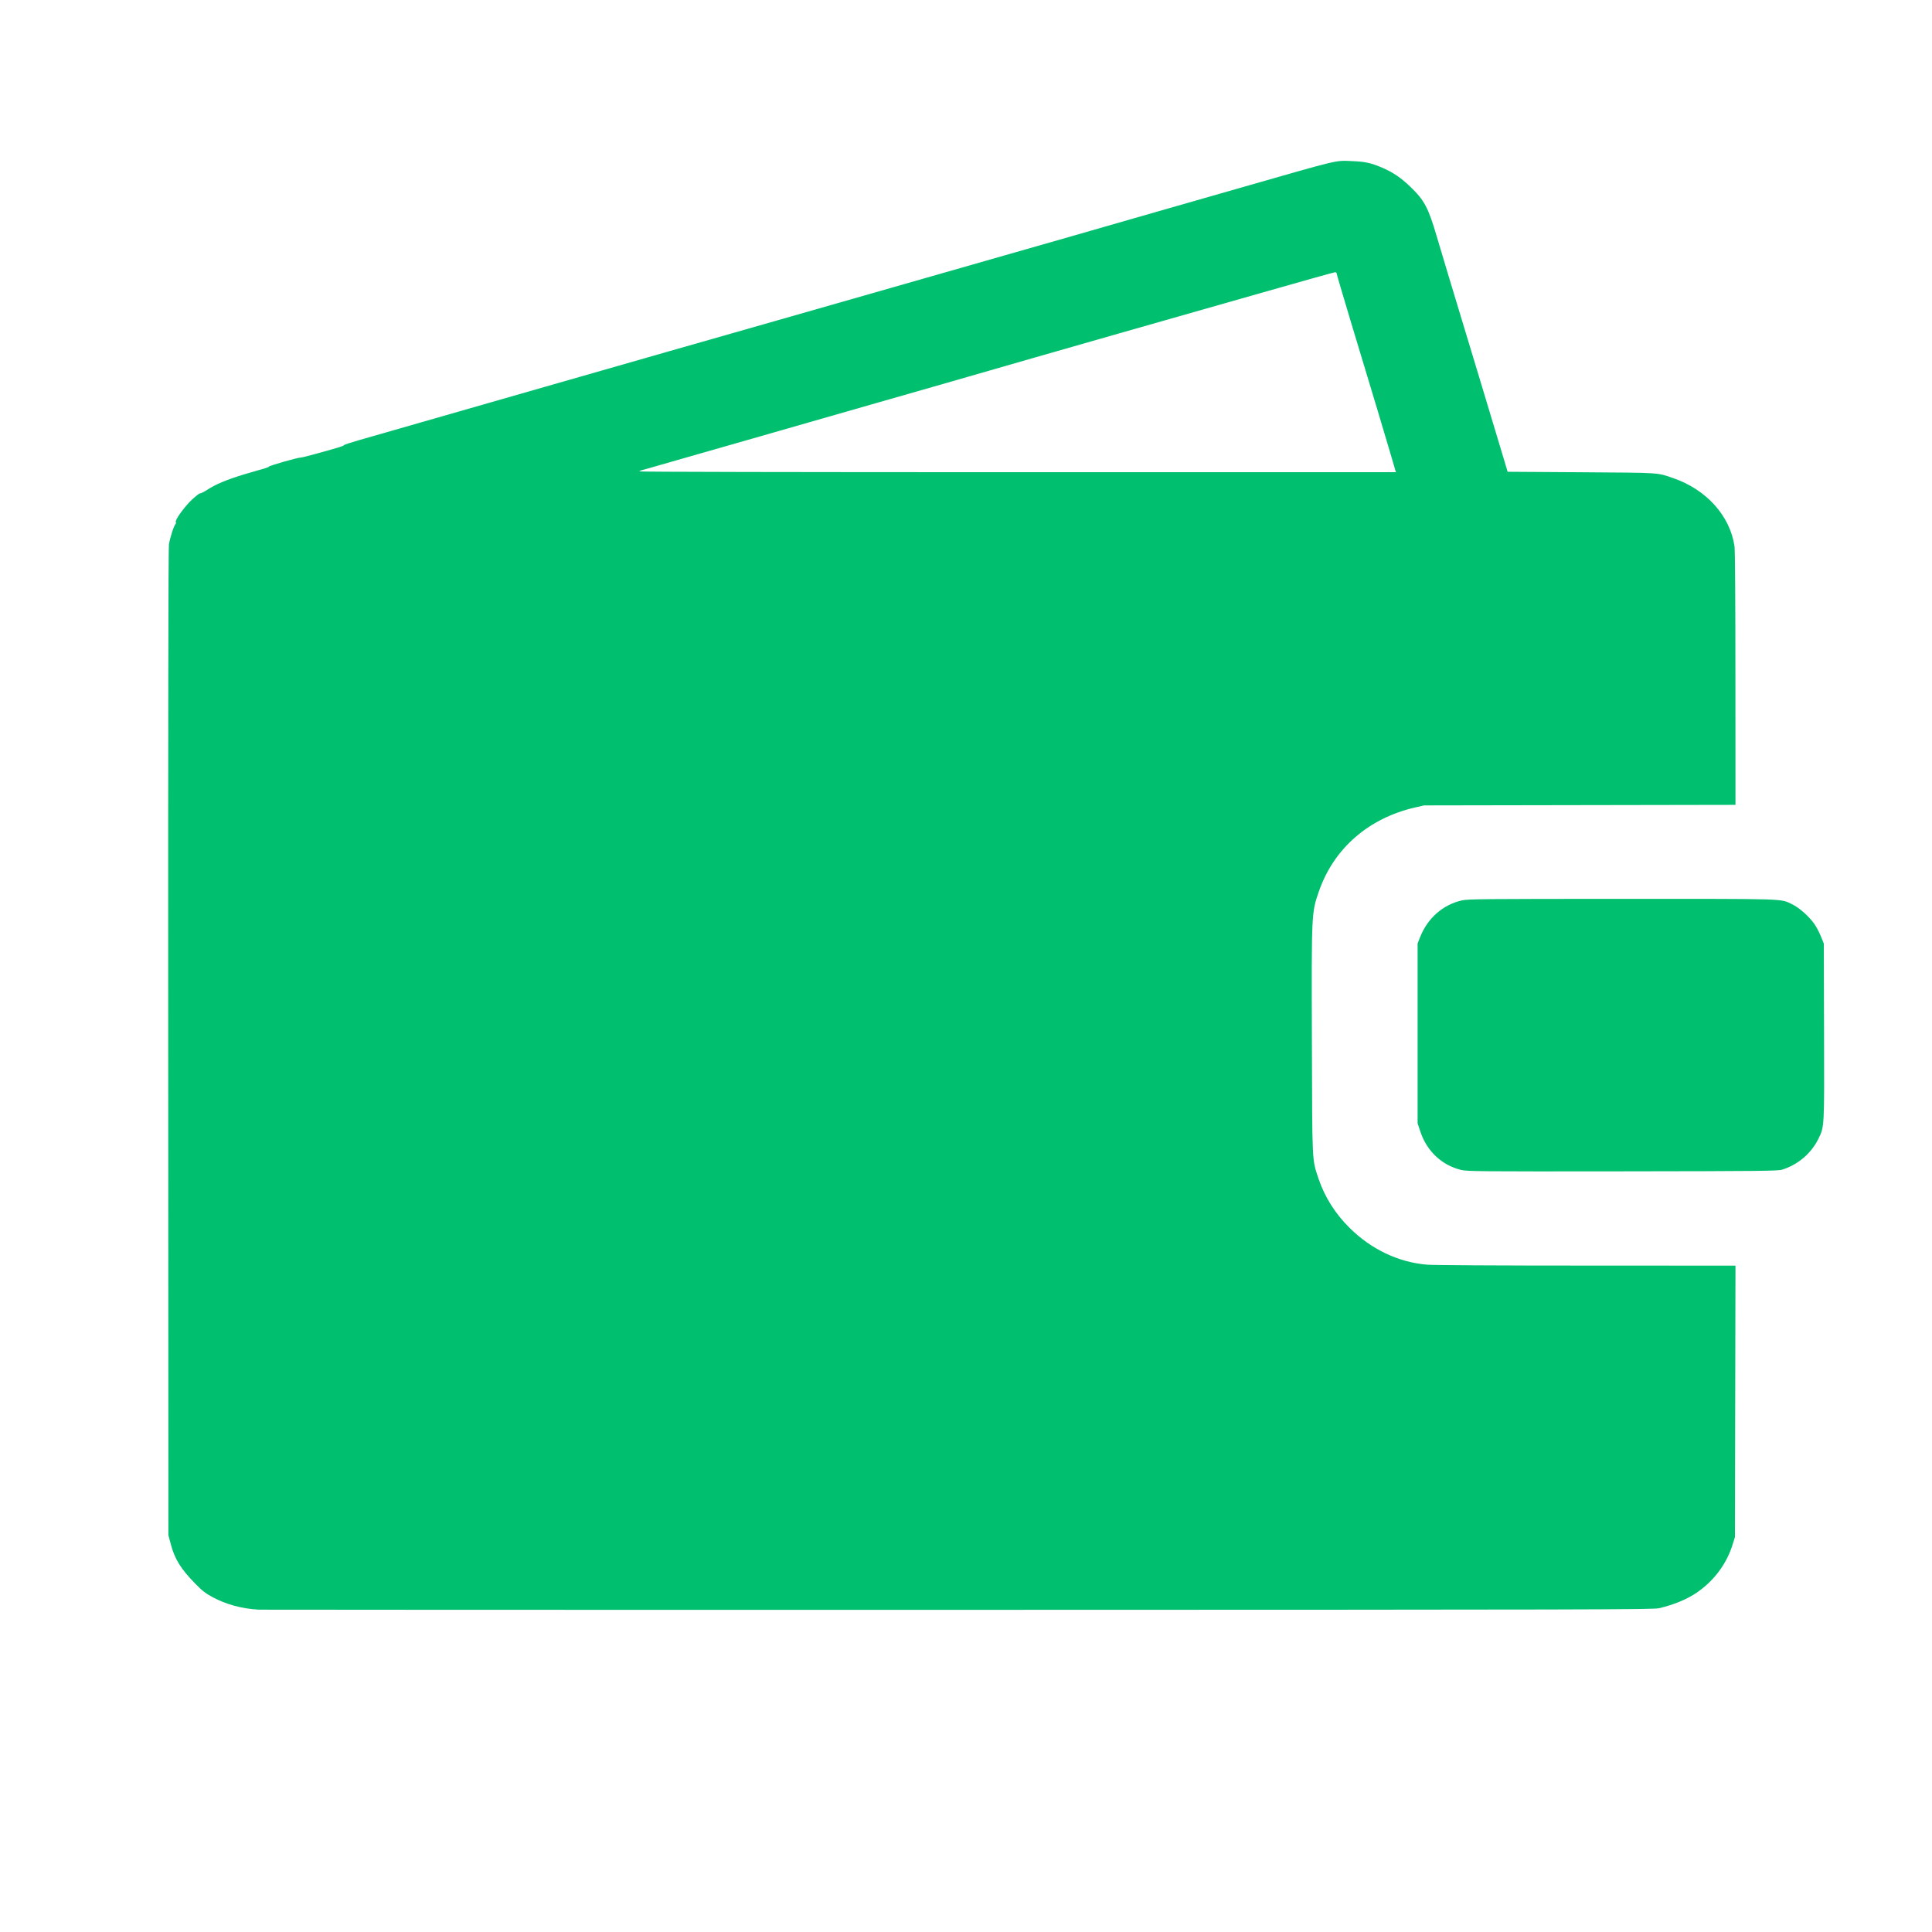
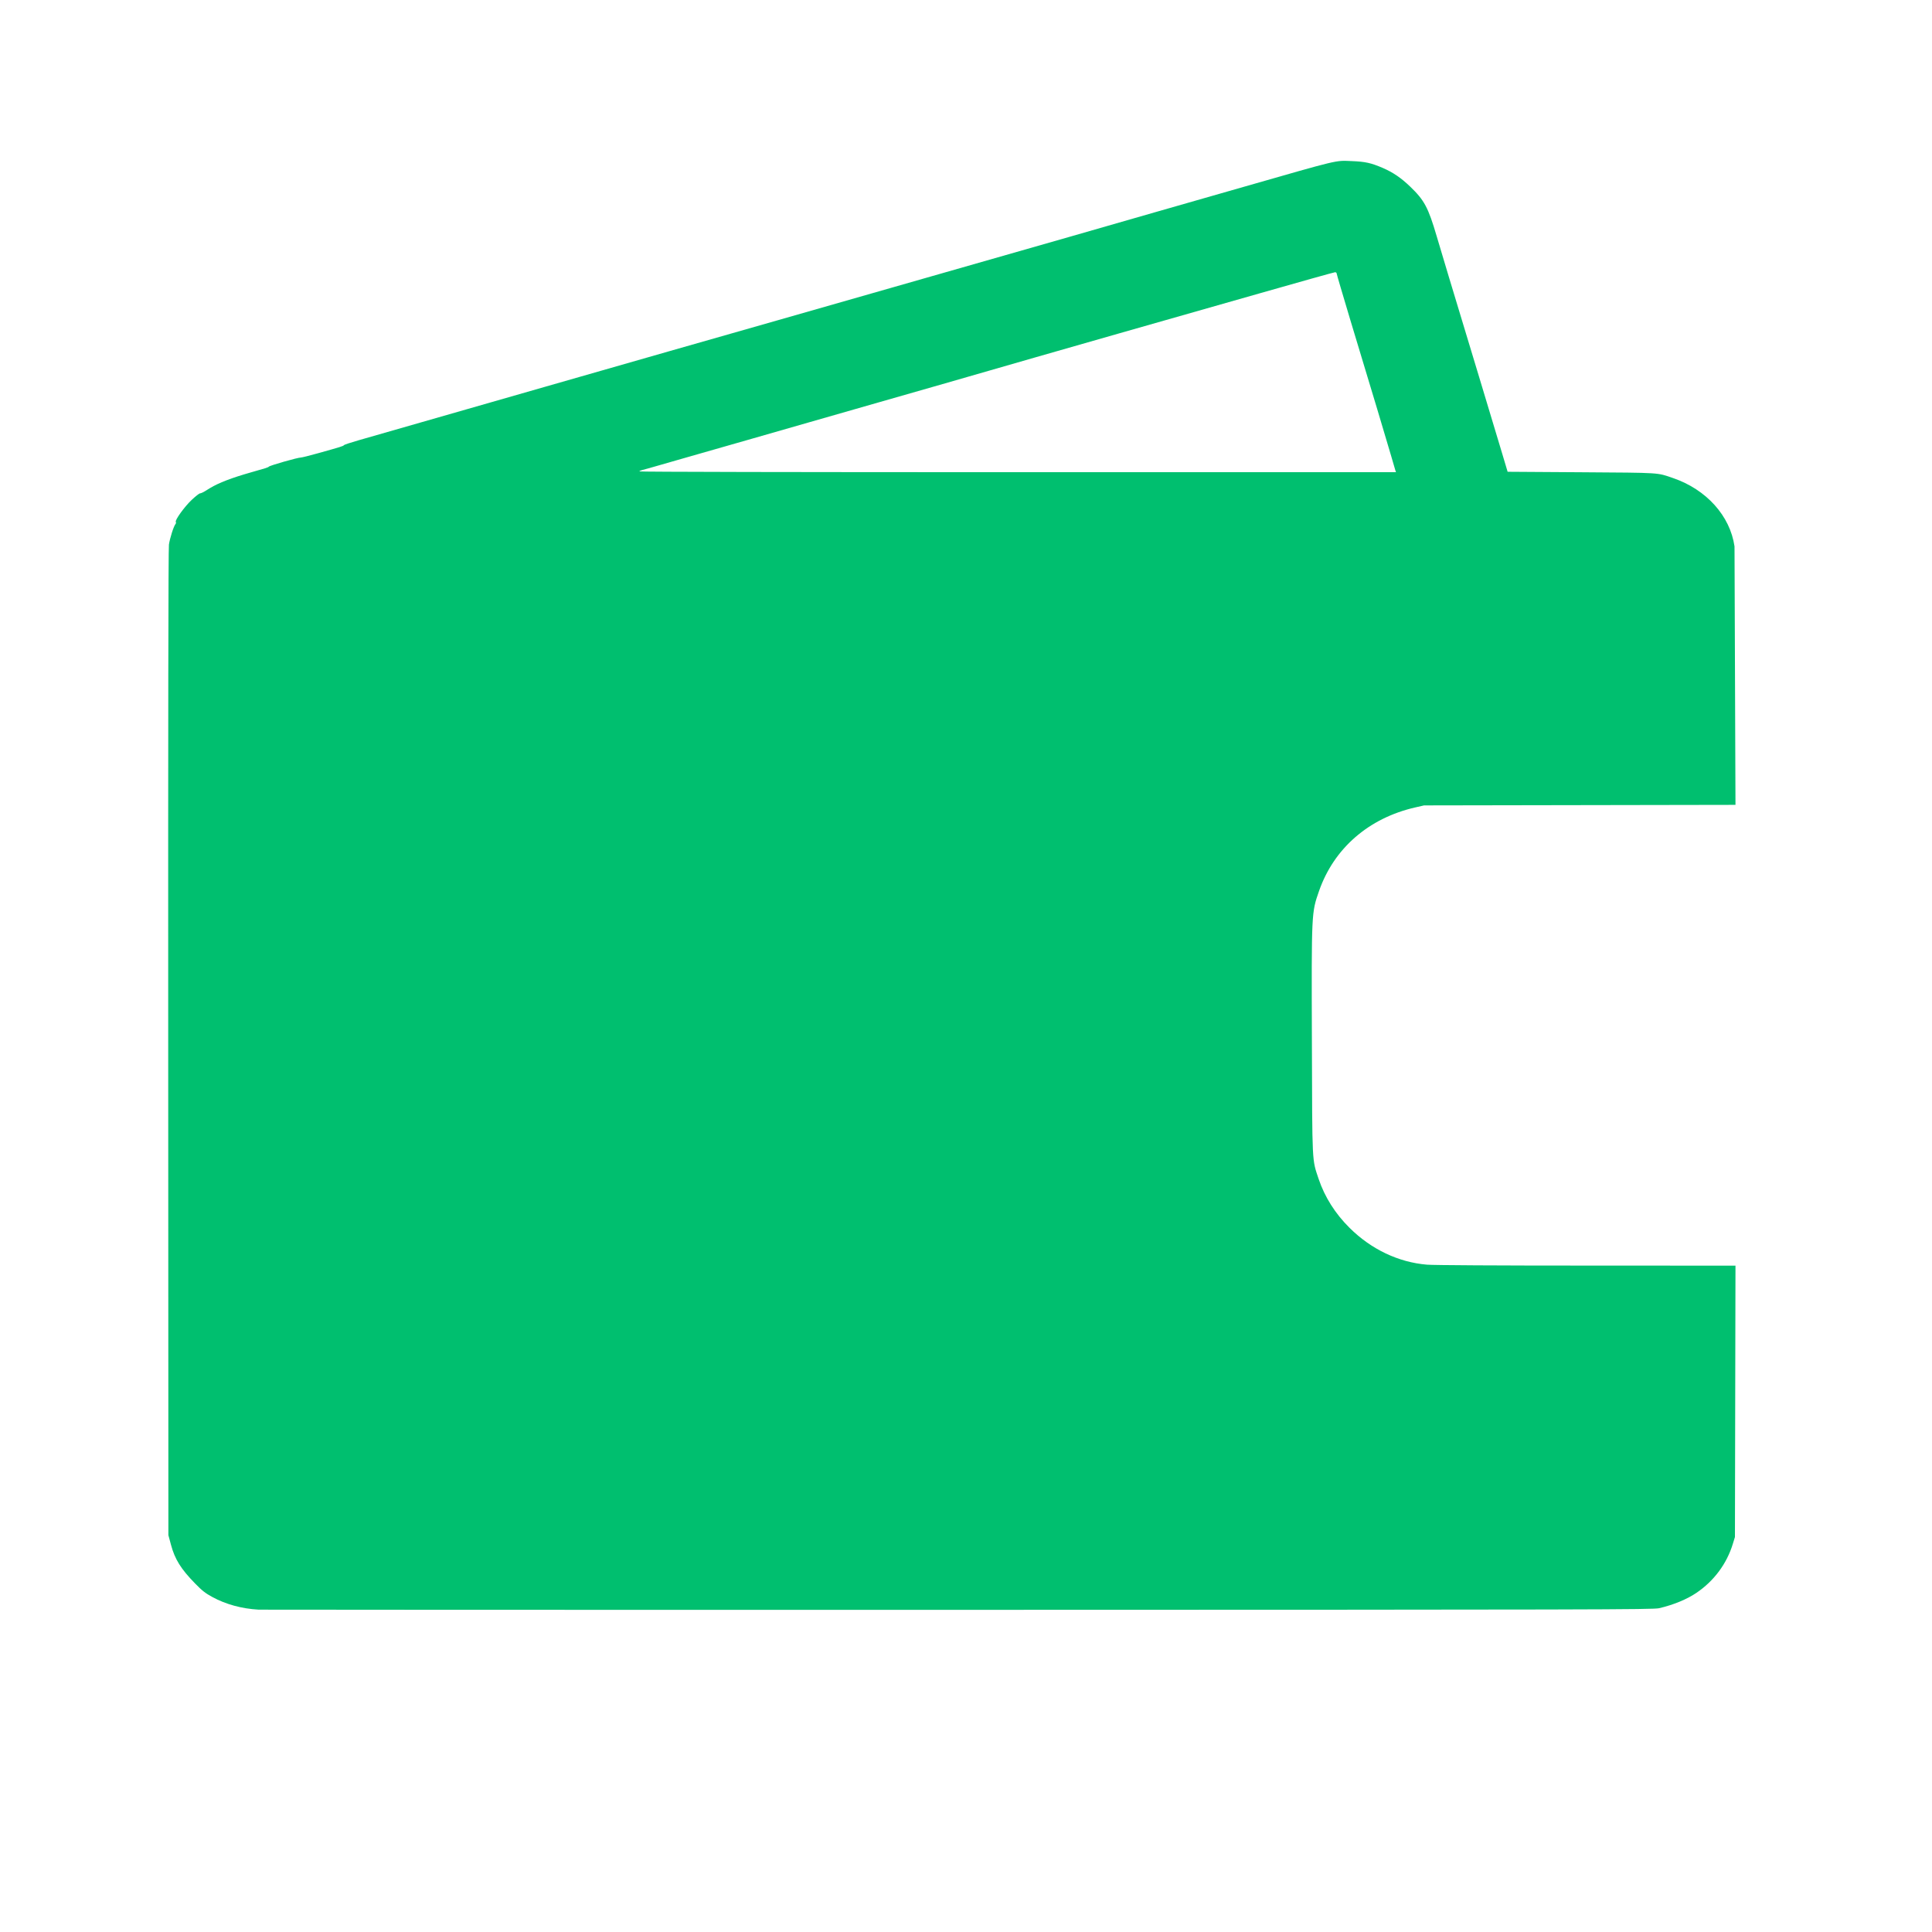
<svg xmlns="http://www.w3.org/2000/svg" width="32" height="32" viewBox="0 0 32 32" fill="none">
-   <path d="M4.284 26.661C4.003 26.645 3.74 26.573 3.518 26.452C3.401 26.389 3.346 26.345 3.232 26.228C2.997 25.988 2.896 25.826 2.832 25.587L2.789 25.427L2.786 17.277C2.784 11.916 2.788 9.09 2.798 9.02C2.814 8.913 2.876 8.717 2.906 8.681C2.915 8.671 2.918 8.655 2.912 8.645C2.894 8.616 3.058 8.389 3.176 8.279C3.239 8.22 3.3 8.172 3.312 8.172C3.324 8.172 3.36 8.157 3.391 8.138C3.423 8.119 3.462 8.095 3.479 8.084C3.625 7.996 3.837 7.915 4.153 7.825C4.389 7.759 4.445 7.741 4.452 7.73C4.464 7.711 4.93 7.578 4.984 7.578C5.003 7.577 5.131 7.546 5.268 7.507C5.648 7.401 5.685 7.389 5.696 7.374C5.701 7.365 5.812 7.329 5.941 7.292C6.241 7.206 7.355 6.887 9.019 6.409C9.74 6.203 10.675 5.935 11.096 5.814C11.518 5.694 12.311 5.467 12.859 5.311C13.407 5.154 14.276 4.906 14.79 4.759C16.926 4.149 17.587 3.96 17.717 3.922C17.885 3.873 18.326 3.746 19.15 3.51C19.492 3.412 20.143 3.225 20.599 3.095C22.197 2.637 22.113 2.657 22.384 2.668C22.613 2.677 22.705 2.697 22.904 2.782C23.074 2.856 23.205 2.945 23.355 3.089C23.591 3.315 23.656 3.436 23.795 3.909C23.847 4.084 23.937 4.385 23.995 4.578C24.234 5.365 24.799 7.238 24.882 7.516L24.971 7.814L26.195 7.822C27.522 7.831 27.442 7.826 27.71 7.918C28.263 8.107 28.656 8.544 28.729 9.05C28.738 9.117 28.744 9.94 28.744 11.244L28.745 13.331L23.587 13.34L23.439 13.374C22.67 13.55 22.093 14.052 21.847 14.759C21.722 15.118 21.722 15.104 21.729 17.238C21.735 19.317 21.73 19.194 21.841 19.528C21.942 19.827 22.115 20.101 22.353 20.337C22.711 20.693 23.164 20.908 23.636 20.947C23.744 20.956 24.805 20.962 26.281 20.962L28.745 20.963L28.736 25.458L28.701 25.572C28.6 25.902 28.388 26.187 28.096 26.384C27.94 26.49 27.716 26.582 27.48 26.637C27.381 26.66 26.499 26.662 15.87 26.664C9.544 26.665 4.33 26.663 4.284 26.661ZM23.111 7.789C23.106 7.771 23.075 7.667 23.043 7.556C22.979 7.332 22.715 6.456 22.369 5.312C22.243 4.892 22.139 4.54 22.139 4.529C22.139 4.518 22.127 4.509 22.113 4.509C22.099 4.509 21.531 4.668 20.852 4.862C20.173 5.056 19.128 5.354 18.529 5.524C17.931 5.695 17.307 5.873 17.142 5.921C16.978 5.968 16.64 6.066 16.392 6.137C16.143 6.209 15.812 6.304 15.656 6.349C15.5 6.394 15 6.537 14.545 6.667C14.089 6.797 13.582 6.942 13.418 6.99C13.254 7.037 12.819 7.162 12.453 7.267C12.086 7.371 11.534 7.53 11.226 7.618C10.919 7.707 10.651 7.783 10.632 7.787C10.613 7.791 10.594 7.801 10.589 7.808C10.585 7.816 13.242 7.821 16.851 7.821H23.122L23.111 7.789Z" fill="#00BF6F" />
-   <path d="M24.198 19.377C23.879 19.299 23.631 19.064 23.525 18.741L23.48 18.605V15.628L23.52 15.525C23.644 15.208 23.901 14.982 24.219 14.912C24.317 14.891 24.603 14.888 26.871 14.888C29.66 14.888 29.482 14.882 29.686 14.979C29.796 15.032 29.95 15.166 30.041 15.289C30.077 15.338 30.13 15.434 30.157 15.503L30.208 15.628L30.212 17.081C30.217 18.696 30.219 18.658 30.116 18.867C29.998 19.105 29.777 19.293 29.518 19.373C29.45 19.395 29.159 19.398 26.875 19.401C24.466 19.404 24.301 19.402 24.198 19.377Z" fill="#00BF6F" />
+   <path d="M4.284 26.661C4.003 26.645 3.74 26.573 3.518 26.452C3.401 26.389 3.346 26.345 3.232 26.228C2.997 25.988 2.896 25.826 2.832 25.587L2.789 25.427L2.786 17.277C2.784 11.916 2.788 9.09 2.798 9.02C2.814 8.913 2.876 8.717 2.906 8.681C2.915 8.671 2.918 8.655 2.912 8.645C2.894 8.616 3.058 8.389 3.176 8.279C3.239 8.22 3.3 8.172 3.312 8.172C3.324 8.172 3.36 8.157 3.391 8.138C3.423 8.119 3.462 8.095 3.479 8.084C3.625 7.996 3.837 7.915 4.153 7.825C4.389 7.759 4.445 7.741 4.452 7.73C4.464 7.711 4.93 7.578 4.984 7.578C5.003 7.577 5.131 7.546 5.268 7.507C5.648 7.401 5.685 7.389 5.696 7.374C5.701 7.365 5.812 7.329 5.941 7.292C6.241 7.206 7.355 6.887 9.019 6.409C9.74 6.203 10.675 5.935 11.096 5.814C11.518 5.694 12.311 5.467 12.859 5.311C13.407 5.154 14.276 4.906 14.79 4.759C16.926 4.149 17.587 3.96 17.717 3.922C17.885 3.873 18.326 3.746 19.15 3.51C19.492 3.412 20.143 3.225 20.599 3.095C22.197 2.637 22.113 2.657 22.384 2.668C22.613 2.677 22.705 2.697 22.904 2.782C23.074 2.856 23.205 2.945 23.355 3.089C23.591 3.315 23.656 3.436 23.795 3.909C23.847 4.084 23.937 4.385 23.995 4.578C24.234 5.365 24.799 7.238 24.882 7.516L24.971 7.814L26.195 7.822C27.522 7.831 27.442 7.826 27.71 7.918C28.263 8.107 28.656 8.544 28.729 9.05L28.745 13.331L23.587 13.34L23.439 13.374C22.67 13.55 22.093 14.052 21.847 14.759C21.722 15.118 21.722 15.104 21.729 17.238C21.735 19.317 21.73 19.194 21.841 19.528C21.942 19.827 22.115 20.101 22.353 20.337C22.711 20.693 23.164 20.908 23.636 20.947C23.744 20.956 24.805 20.962 26.281 20.962L28.745 20.963L28.736 25.458L28.701 25.572C28.6 25.902 28.388 26.187 28.096 26.384C27.94 26.49 27.716 26.582 27.48 26.637C27.381 26.66 26.499 26.662 15.87 26.664C9.544 26.665 4.33 26.663 4.284 26.661ZM23.111 7.789C23.106 7.771 23.075 7.667 23.043 7.556C22.979 7.332 22.715 6.456 22.369 5.312C22.243 4.892 22.139 4.54 22.139 4.529C22.139 4.518 22.127 4.509 22.113 4.509C22.099 4.509 21.531 4.668 20.852 4.862C20.173 5.056 19.128 5.354 18.529 5.524C17.931 5.695 17.307 5.873 17.142 5.921C16.978 5.968 16.64 6.066 16.392 6.137C16.143 6.209 15.812 6.304 15.656 6.349C15.5 6.394 15 6.537 14.545 6.667C14.089 6.797 13.582 6.942 13.418 6.99C13.254 7.037 12.819 7.162 12.453 7.267C12.086 7.371 11.534 7.53 11.226 7.618C10.919 7.707 10.651 7.783 10.632 7.787C10.613 7.791 10.594 7.801 10.589 7.808C10.585 7.816 13.242 7.821 16.851 7.821H23.122L23.111 7.789Z" fill="#00BF6F" />
</svg>